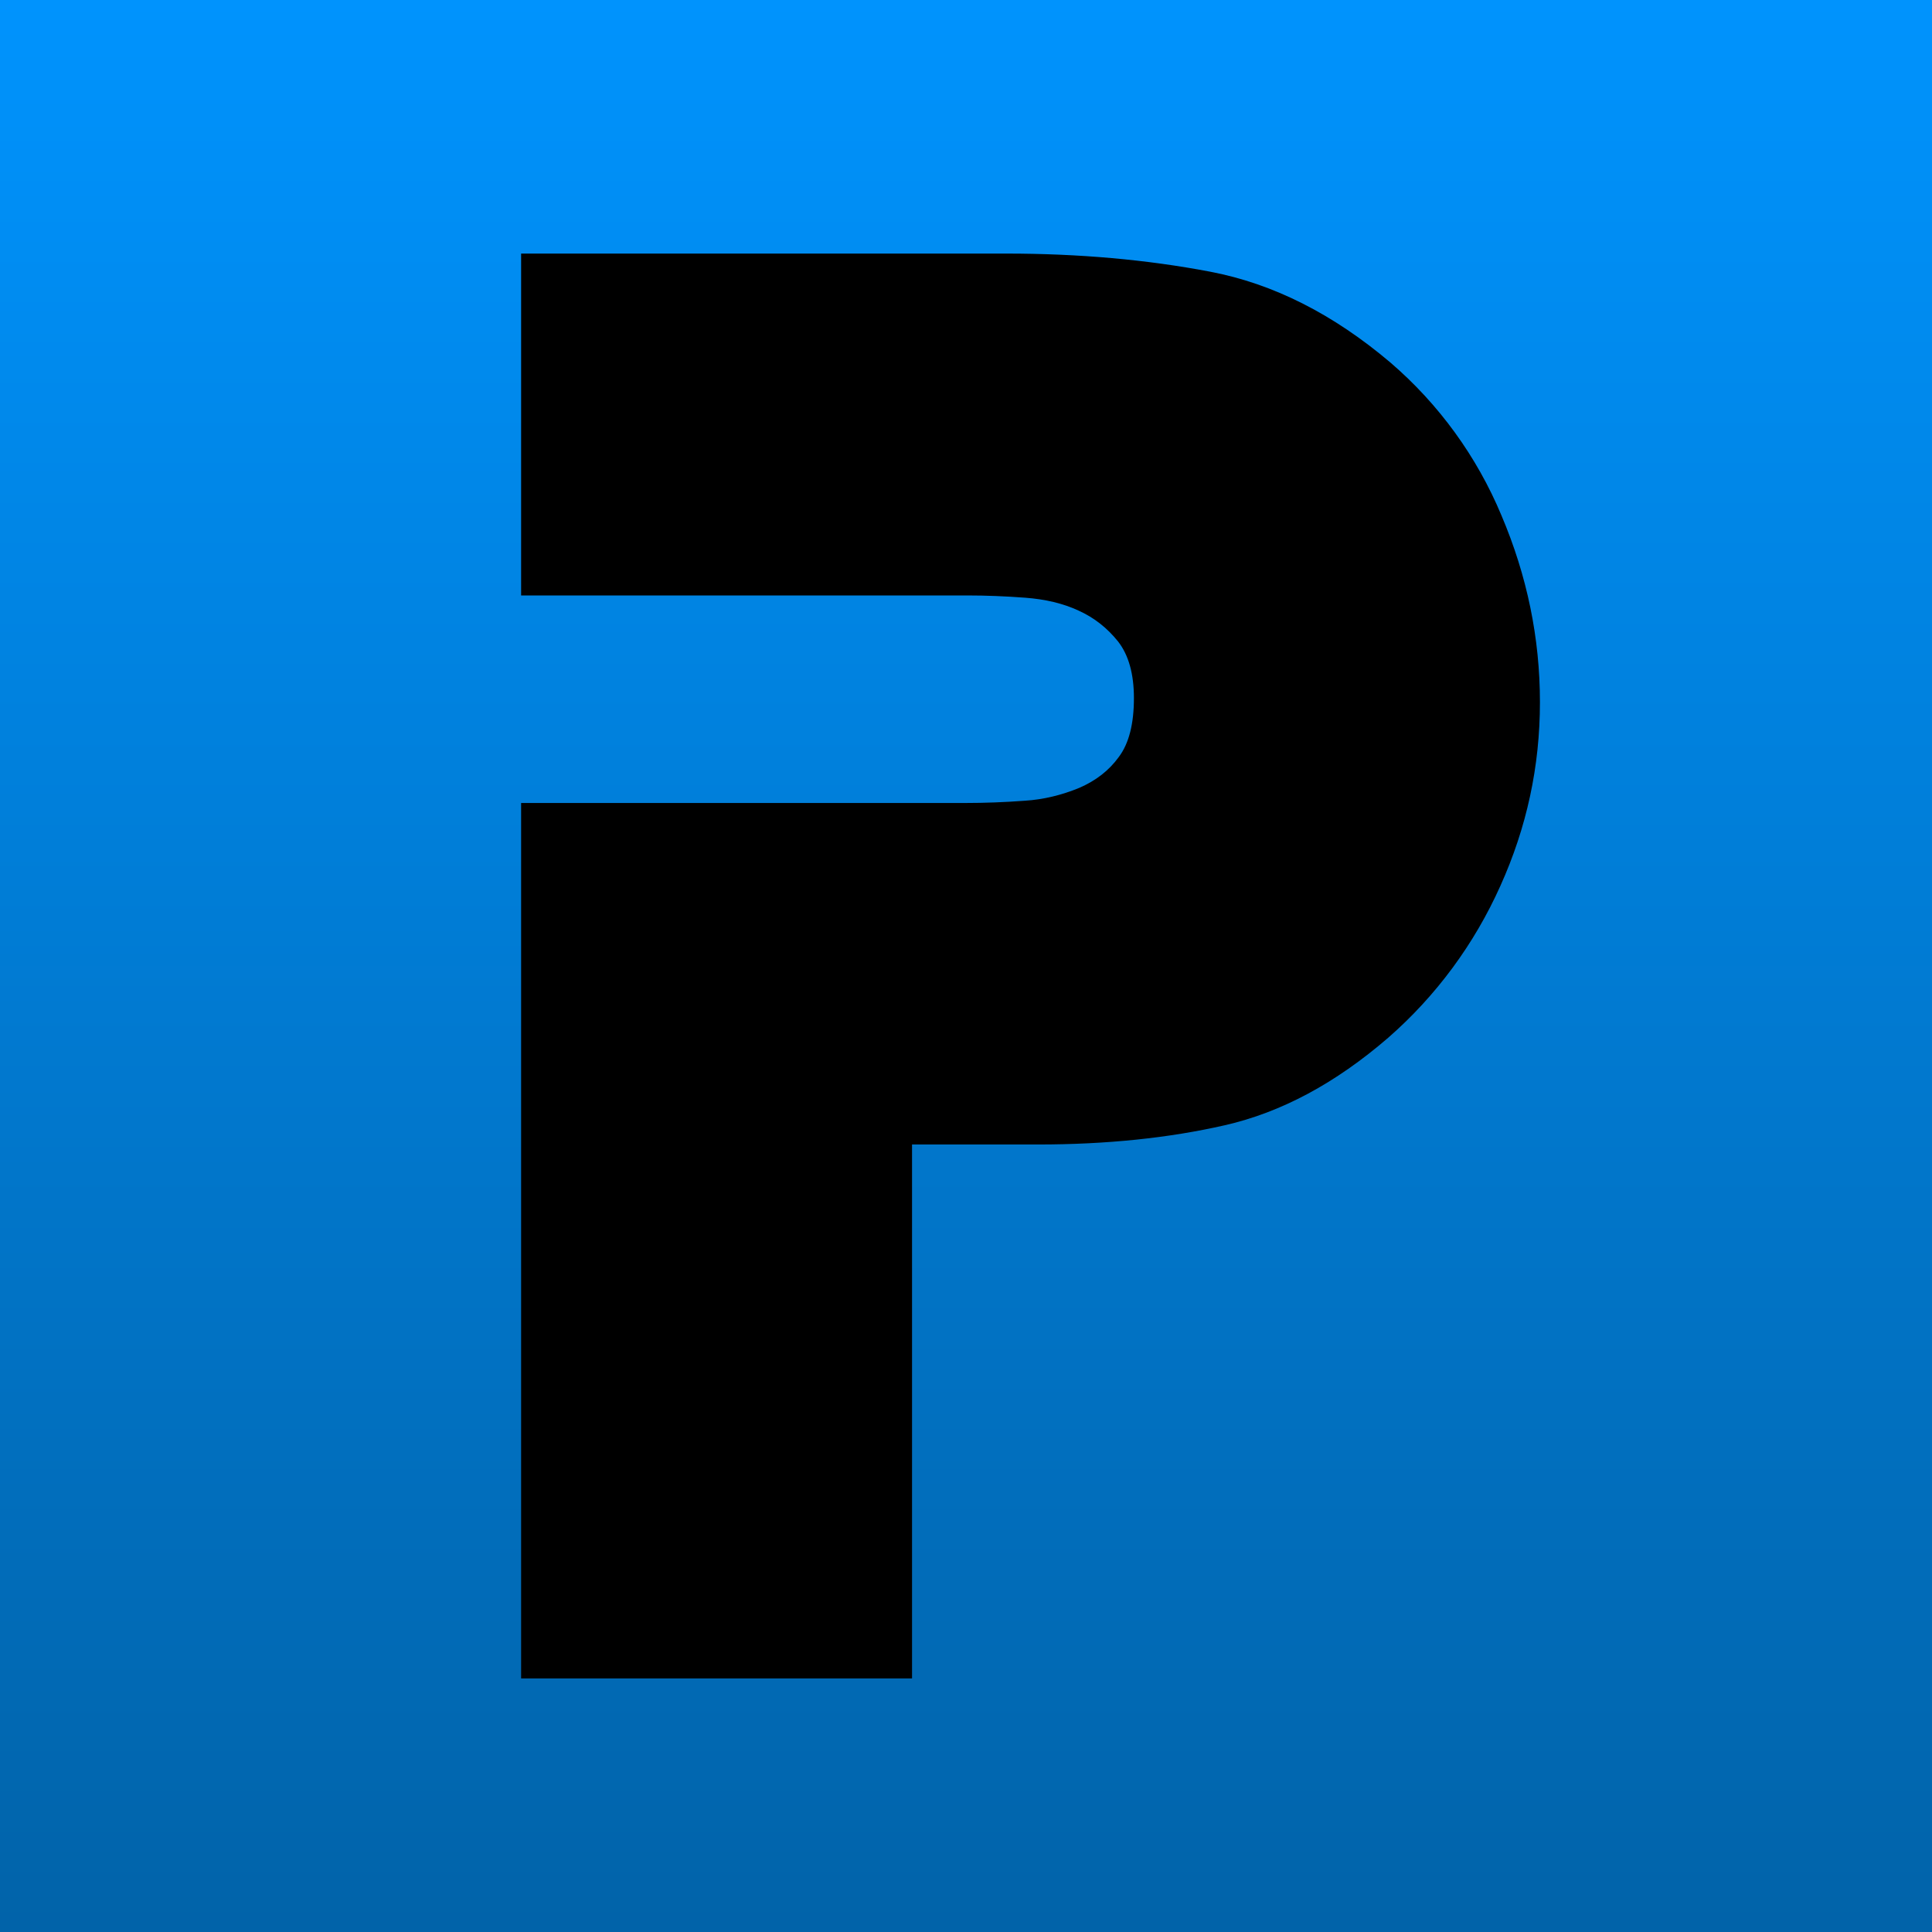
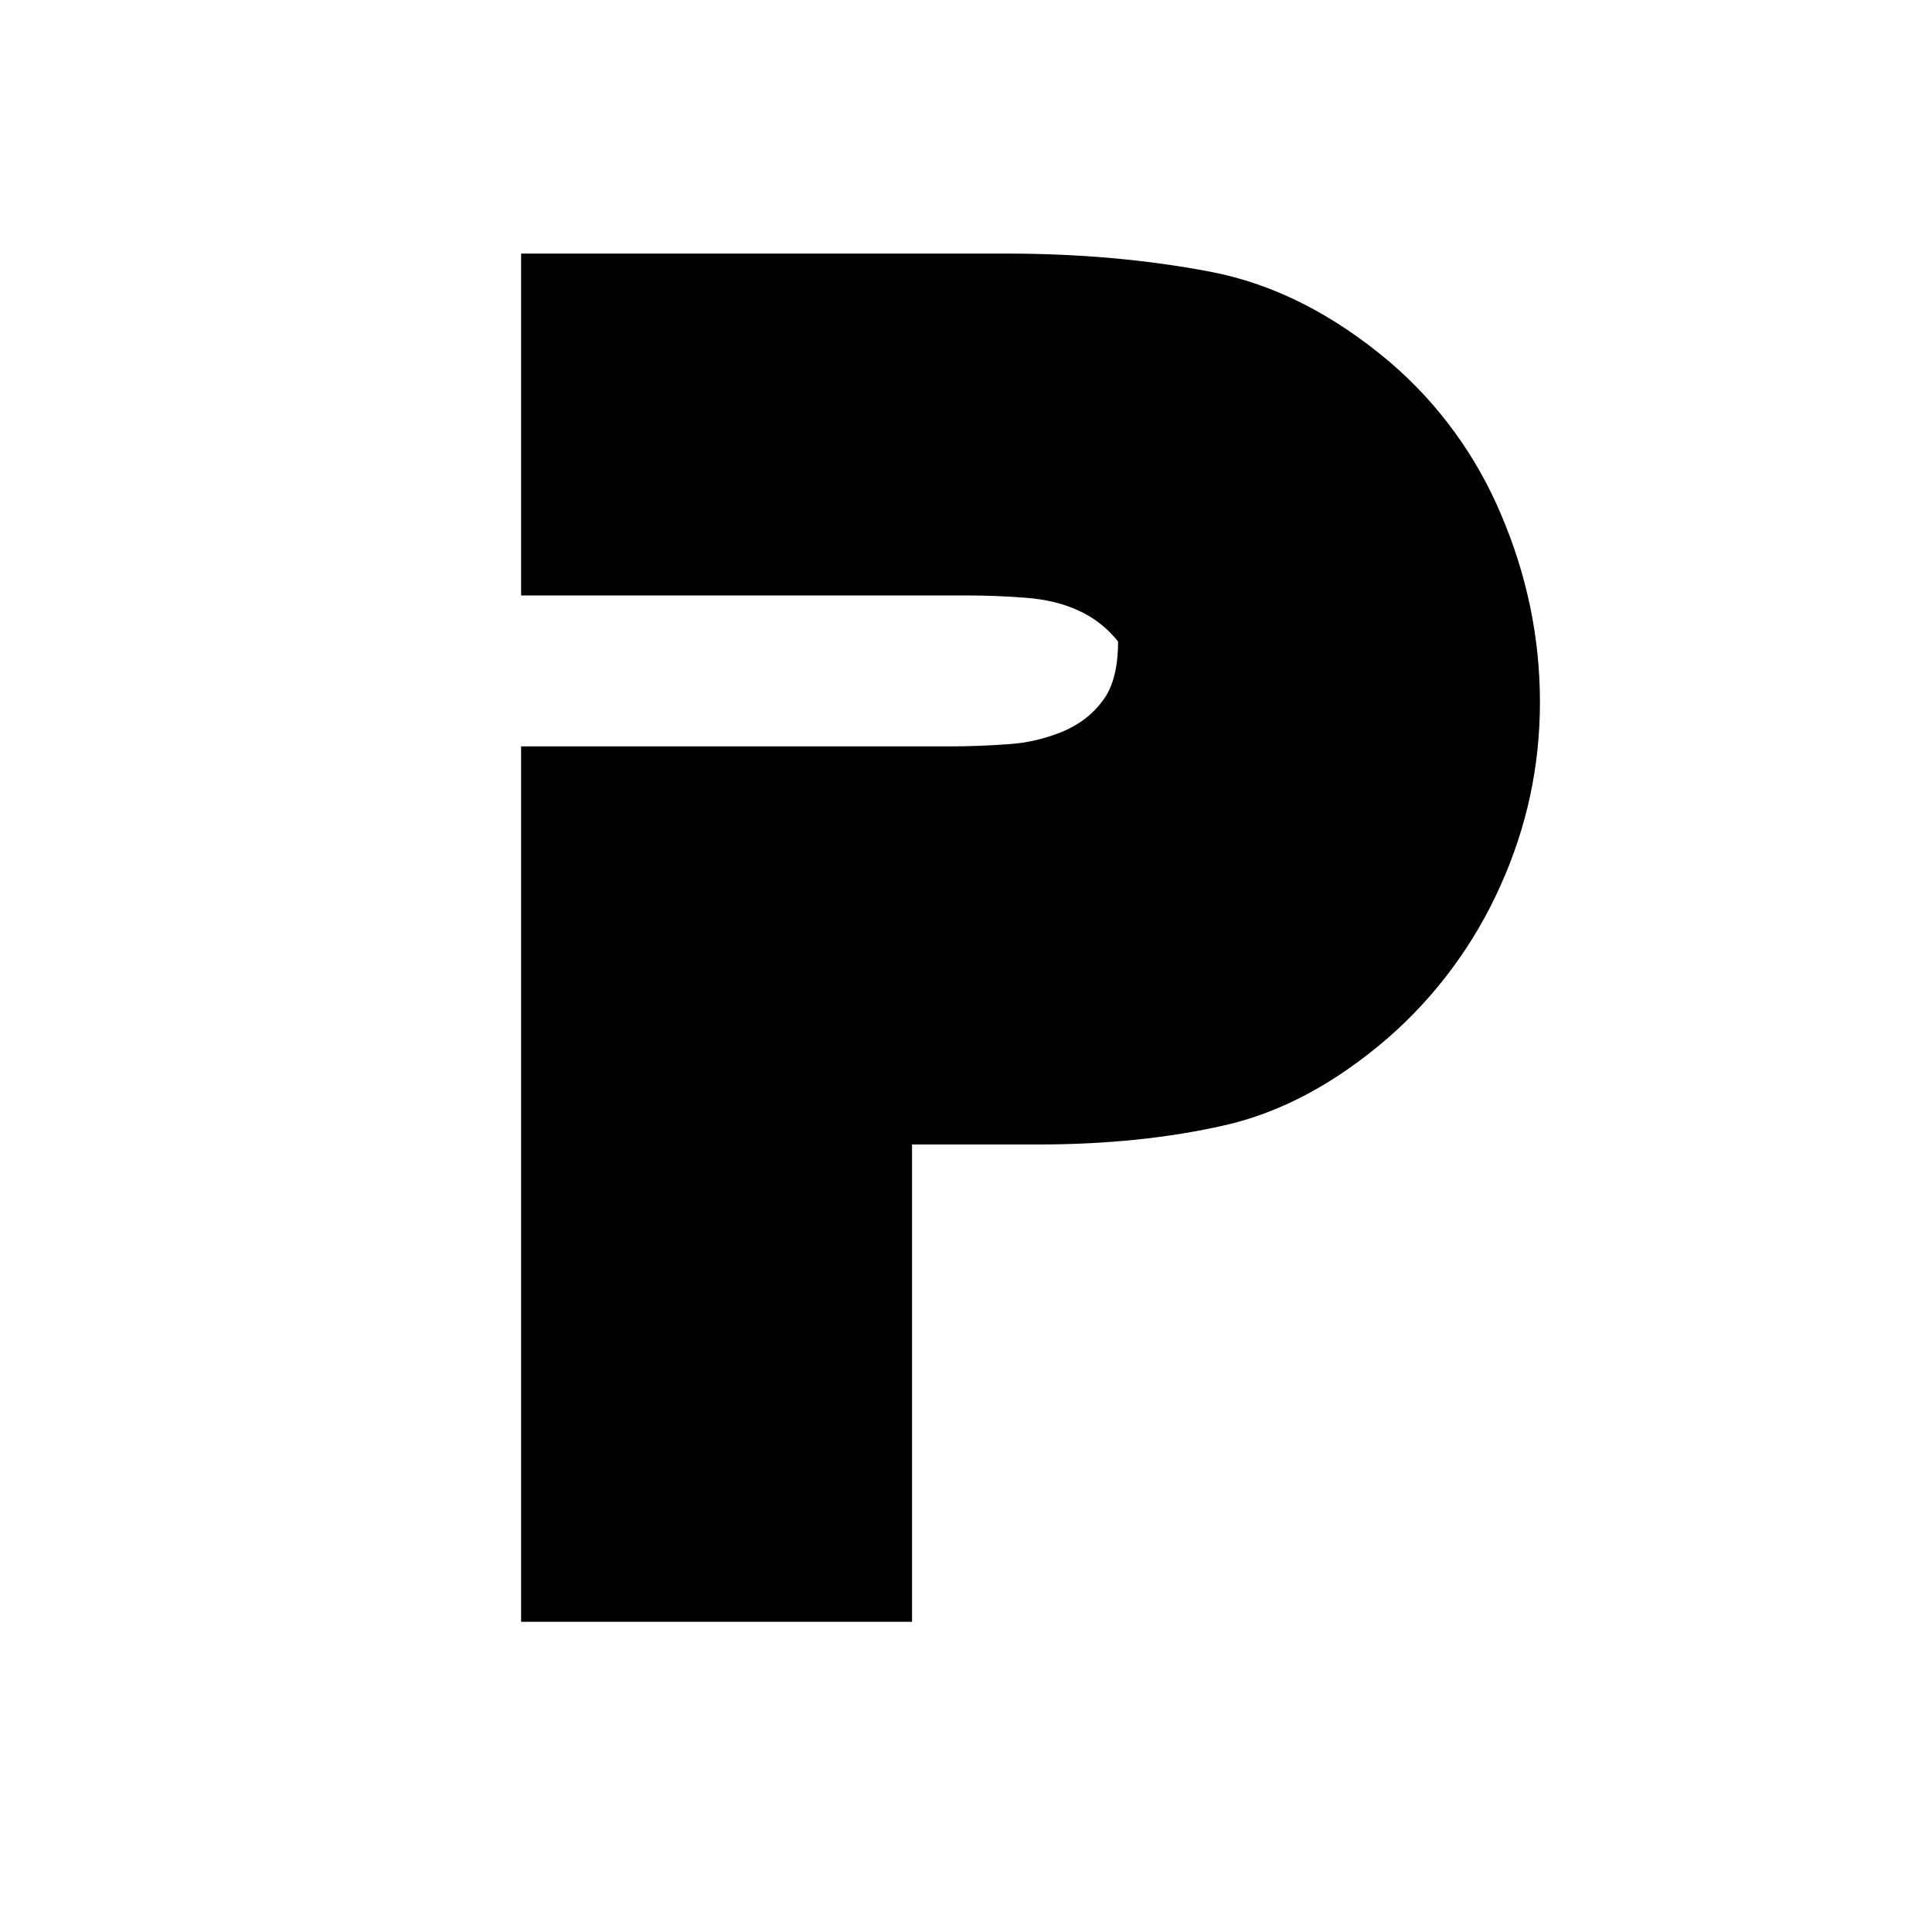
<svg xmlns="http://www.w3.org/2000/svg" version="1.1" id="Ebene_1" x="0px" y="0px" viewBox="0 0 512 512" style="enable-background:new 0 0 512 512;" xml:space="preserve">
  <style type="text/css">
	.st0{fill:url(#SVGID_1_);}
</style>
  <g>
    <linearGradient id="SVGID_1_" gradientUnits="userSpaceOnUse" x1="256" y1="0" x2="256" y2="512">
      <stop offset="0" style="stop-color:#0093FD" />
      <stop offset="1" style="stop-color:#0163A9" />
    </linearGradient>
-     <rect class="st0" width="512" height="512" />
-     <path d="M241.7,444.7V303.3h33.4c18.1,0,34.6-1.7,49.5-5.1c14.9-3.4,29.3-11.1,43.3-23.2c12.7-11.1,22.8-24.8,29.7-40.2   c7-15.5,10.5-31.7,10.5-48.7s-3.4-33.5-10.2-49.5c-6.5-15.6-16.6-29.5-29.4-40.5c-15.1-12.8-31-20.9-47.8-24.1   c-16.8-3.2-34.8-4.8-54-4.8H138.1v90.6h118.3c4.9,0,10,0.2,15.3,0.6c5.3,0.4,10,1.5,14.1,3.4c4.2,1.9,7.6,4.6,10.5,8.2   c2.8,3.6,4.2,8.6,4.2,15c0,6.8-1.3,12-4,15.6c-2.6,3.6-6.1,6.3-10.5,8.2c-4.6,1.9-9.5,3.1-14.4,3.4c-5.3,0.4-10.6,0.6-15.8,0.6   H138.1v232H241.7L241.7,444.7z" />
+     <path d="M241.7,444.7V303.3h33.4c18.1,0,34.6-1.7,49.5-5.1c14.9-3.4,29.3-11.1,43.3-23.2c12.7-11.1,22.8-24.8,29.7-40.2   c7-15.5,10.5-31.7,10.5-48.7s-3.4-33.5-10.2-49.5c-6.5-15.6-16.6-29.5-29.4-40.5c-15.1-12.8-31-20.9-47.8-24.1   c-16.8-3.2-34.8-4.8-54-4.8H138.1v90.6h118.3c4.9,0,10,0.2,15.3,0.6c5.3,0.4,10,1.5,14.1,3.4c4.2,1.9,7.6,4.6,10.5,8.2   c0,6.8-1.3,12-4,15.6c-2.6,3.6-6.1,6.3-10.5,8.2c-4.6,1.9-9.5,3.1-14.4,3.4c-5.3,0.4-10.6,0.6-15.8,0.6   H138.1v232H241.7L241.7,444.7z" />
  </g>
</svg>